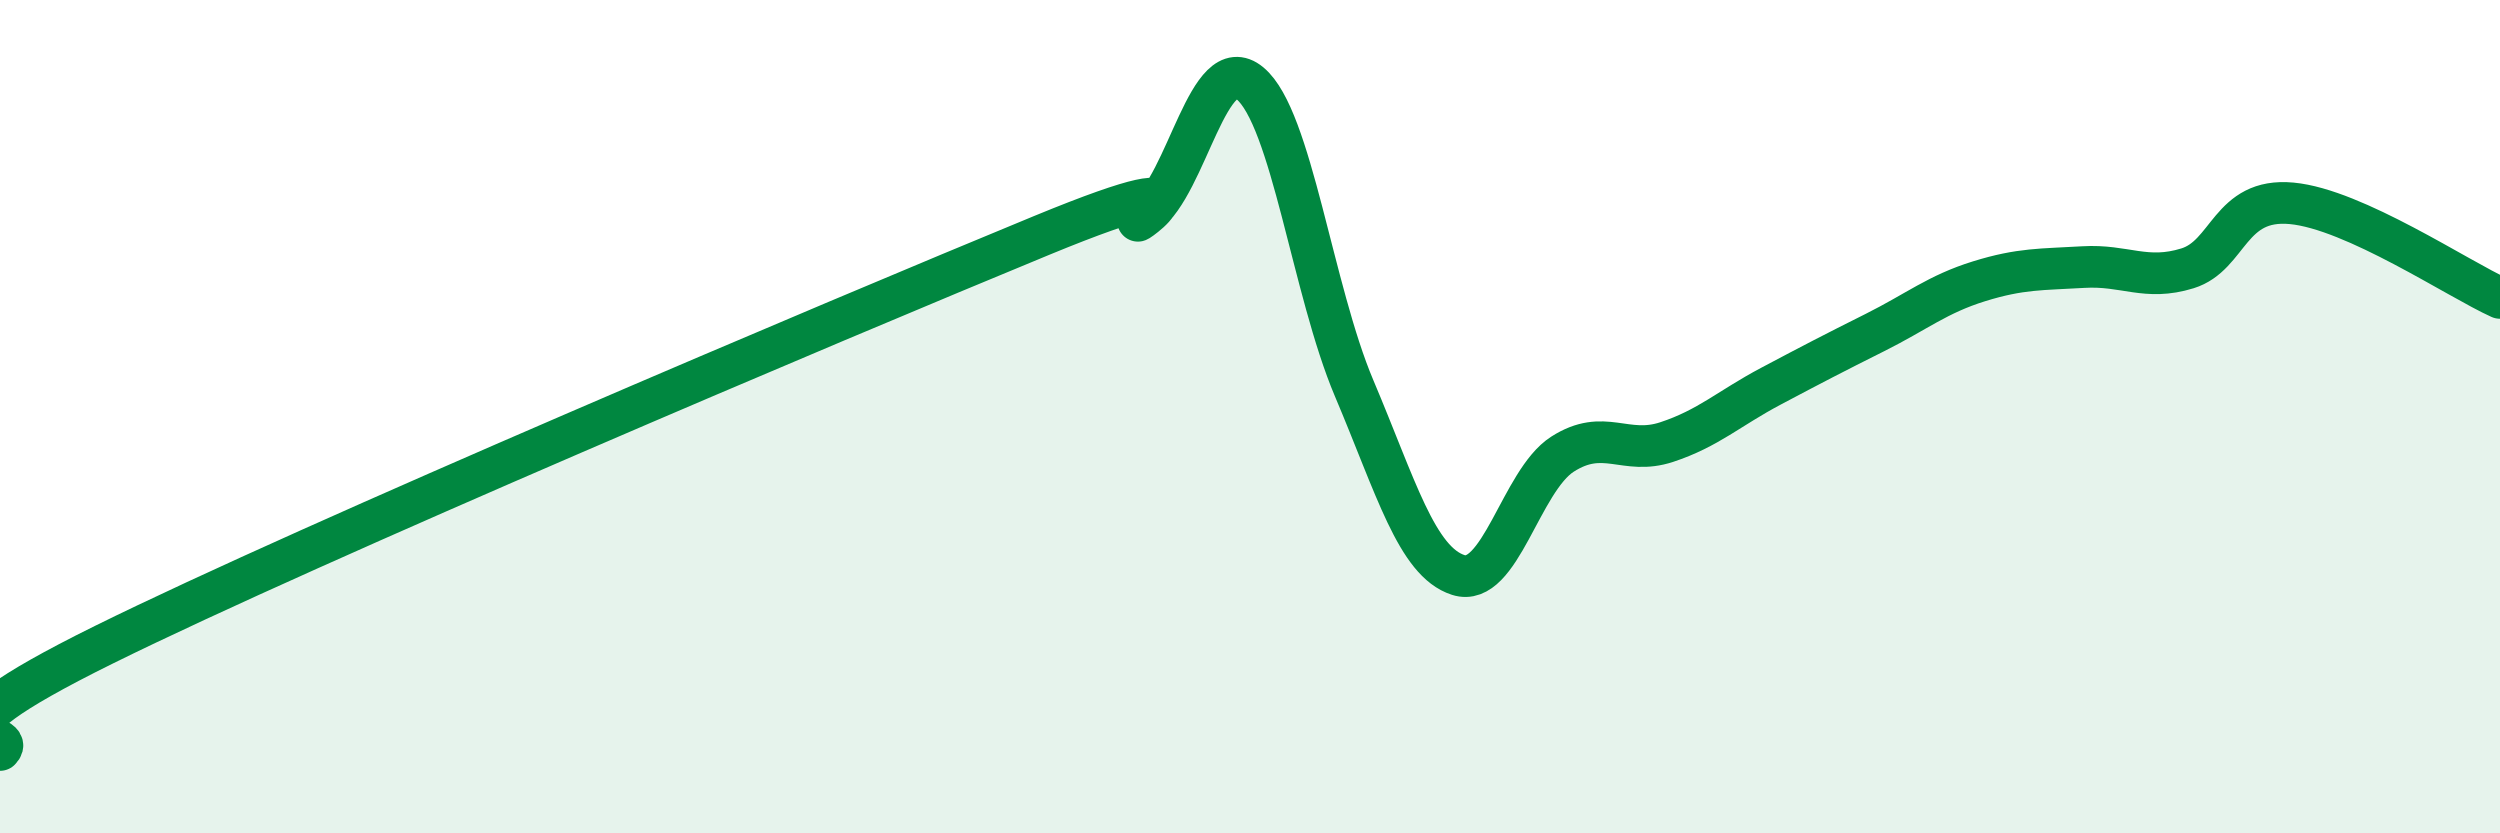
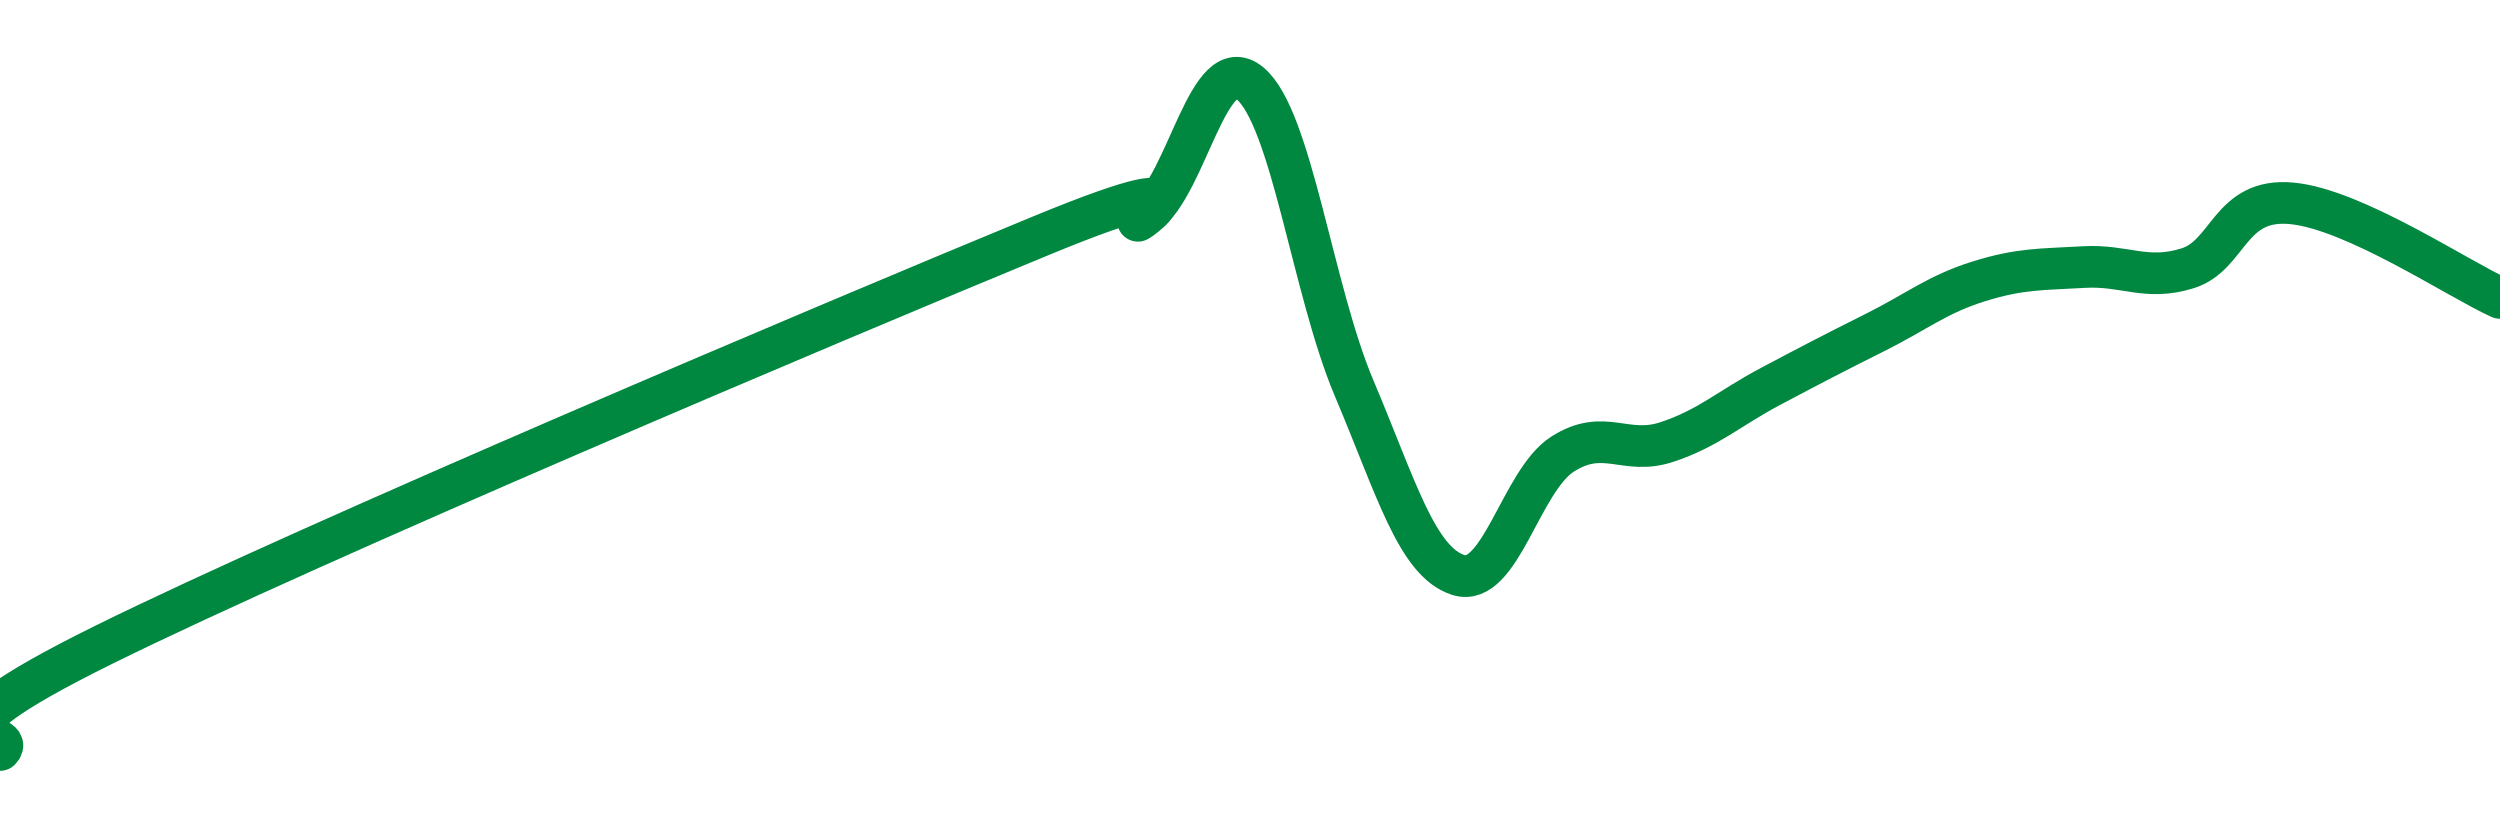
<svg xmlns="http://www.w3.org/2000/svg" width="60" height="20" viewBox="0 0 60 20">
-   <path d="M 0,18 C 0.5,17.49 -2.5,17.94 2.5,15.47 C 7.5,13 20,7.71 25,5.65 C 30,3.59 26.5,5.88 27.5,5.15 C 28.5,4.42 29,1.17 30,2 C 31,2.83 31.5,6.96 32.5,9.32 C 33.5,11.68 34,13.48 35,13.8 C 36,14.12 36.5,11.54 37.5,10.9 C 38.5,10.26 39,10.94 40,10.61 C 41,10.28 41.5,9.8 42.5,9.27 C 43.5,8.74 44,8.48 45,7.98 C 46,7.48 46.5,7.06 47.5,6.75 C 48.5,6.44 49,6.47 50,6.41 C 51,6.35 51.5,6.75 52.5,6.44 C 53.5,6.13 53.5,4.74 55,4.88 C 56.5,5.02 59,6.7 60,7.15L60 20L0 20Z" fill="#008740" opacity="0.1" stroke-linecap="round" stroke-linejoin="round" />
  <path d="M 0,18 C 0.5,17.49 -2.5,17.94 2.5,15.47 C 7.5,13 20,7.71 25,5.65 C 30,3.59 26.5,5.88 27.5,5.15 C 28.5,4.42 29,1.17 30,2 C 31,2.83 31.5,6.96 32.5,9.32 C 33.5,11.68 34,13.48 35,13.8 C 36,14.12 36.5,11.54 37.5,10.9 C 38.5,10.26 39,10.94 40,10.61 C 41,10.28 41.5,9.8 42.5,9.27 C 43.5,8.74 44,8.48 45,7.98 C 46,7.48 46.5,7.06 47.5,6.75 C 48.5,6.44 49,6.47 50,6.41 C 51,6.35 51.5,6.75 52.5,6.44 C 53.5,6.13 53.5,4.74 55,4.88 C 56.5,5.02 59,6.7 60,7.15" stroke="#008740" stroke-width="1" fill="none" stroke-linecap="round" stroke-linejoin="round" />
</svg>